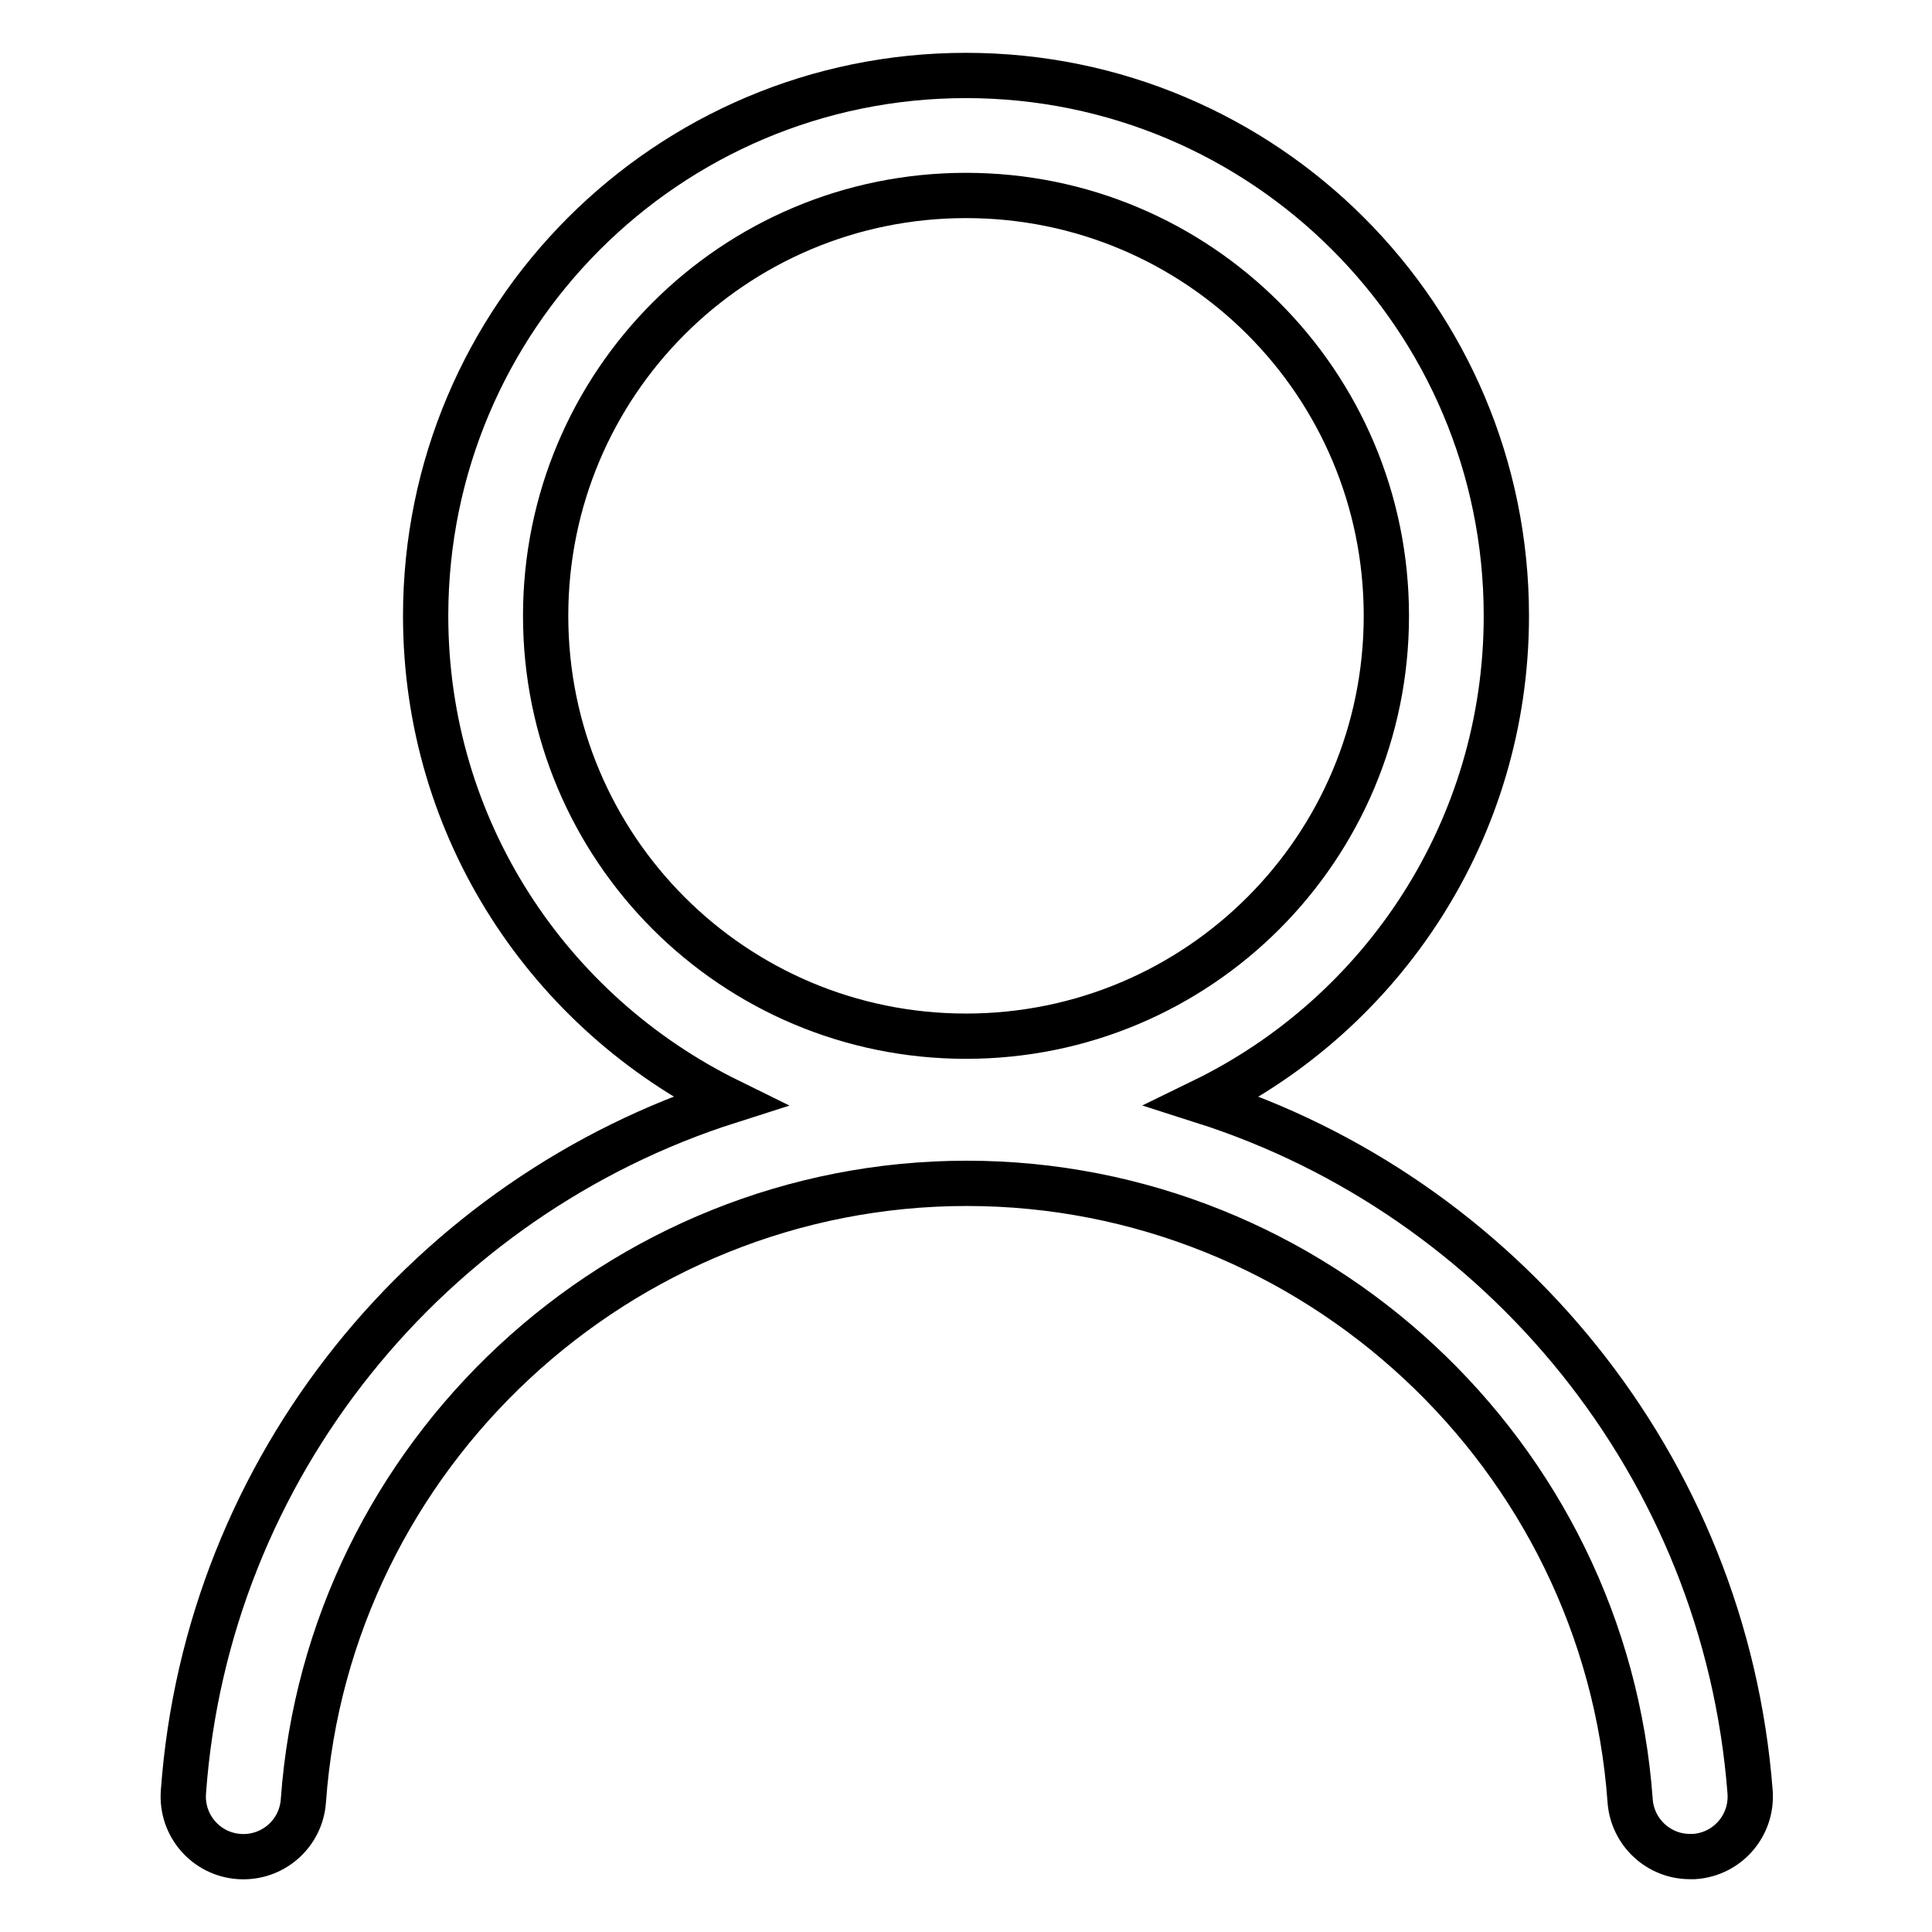
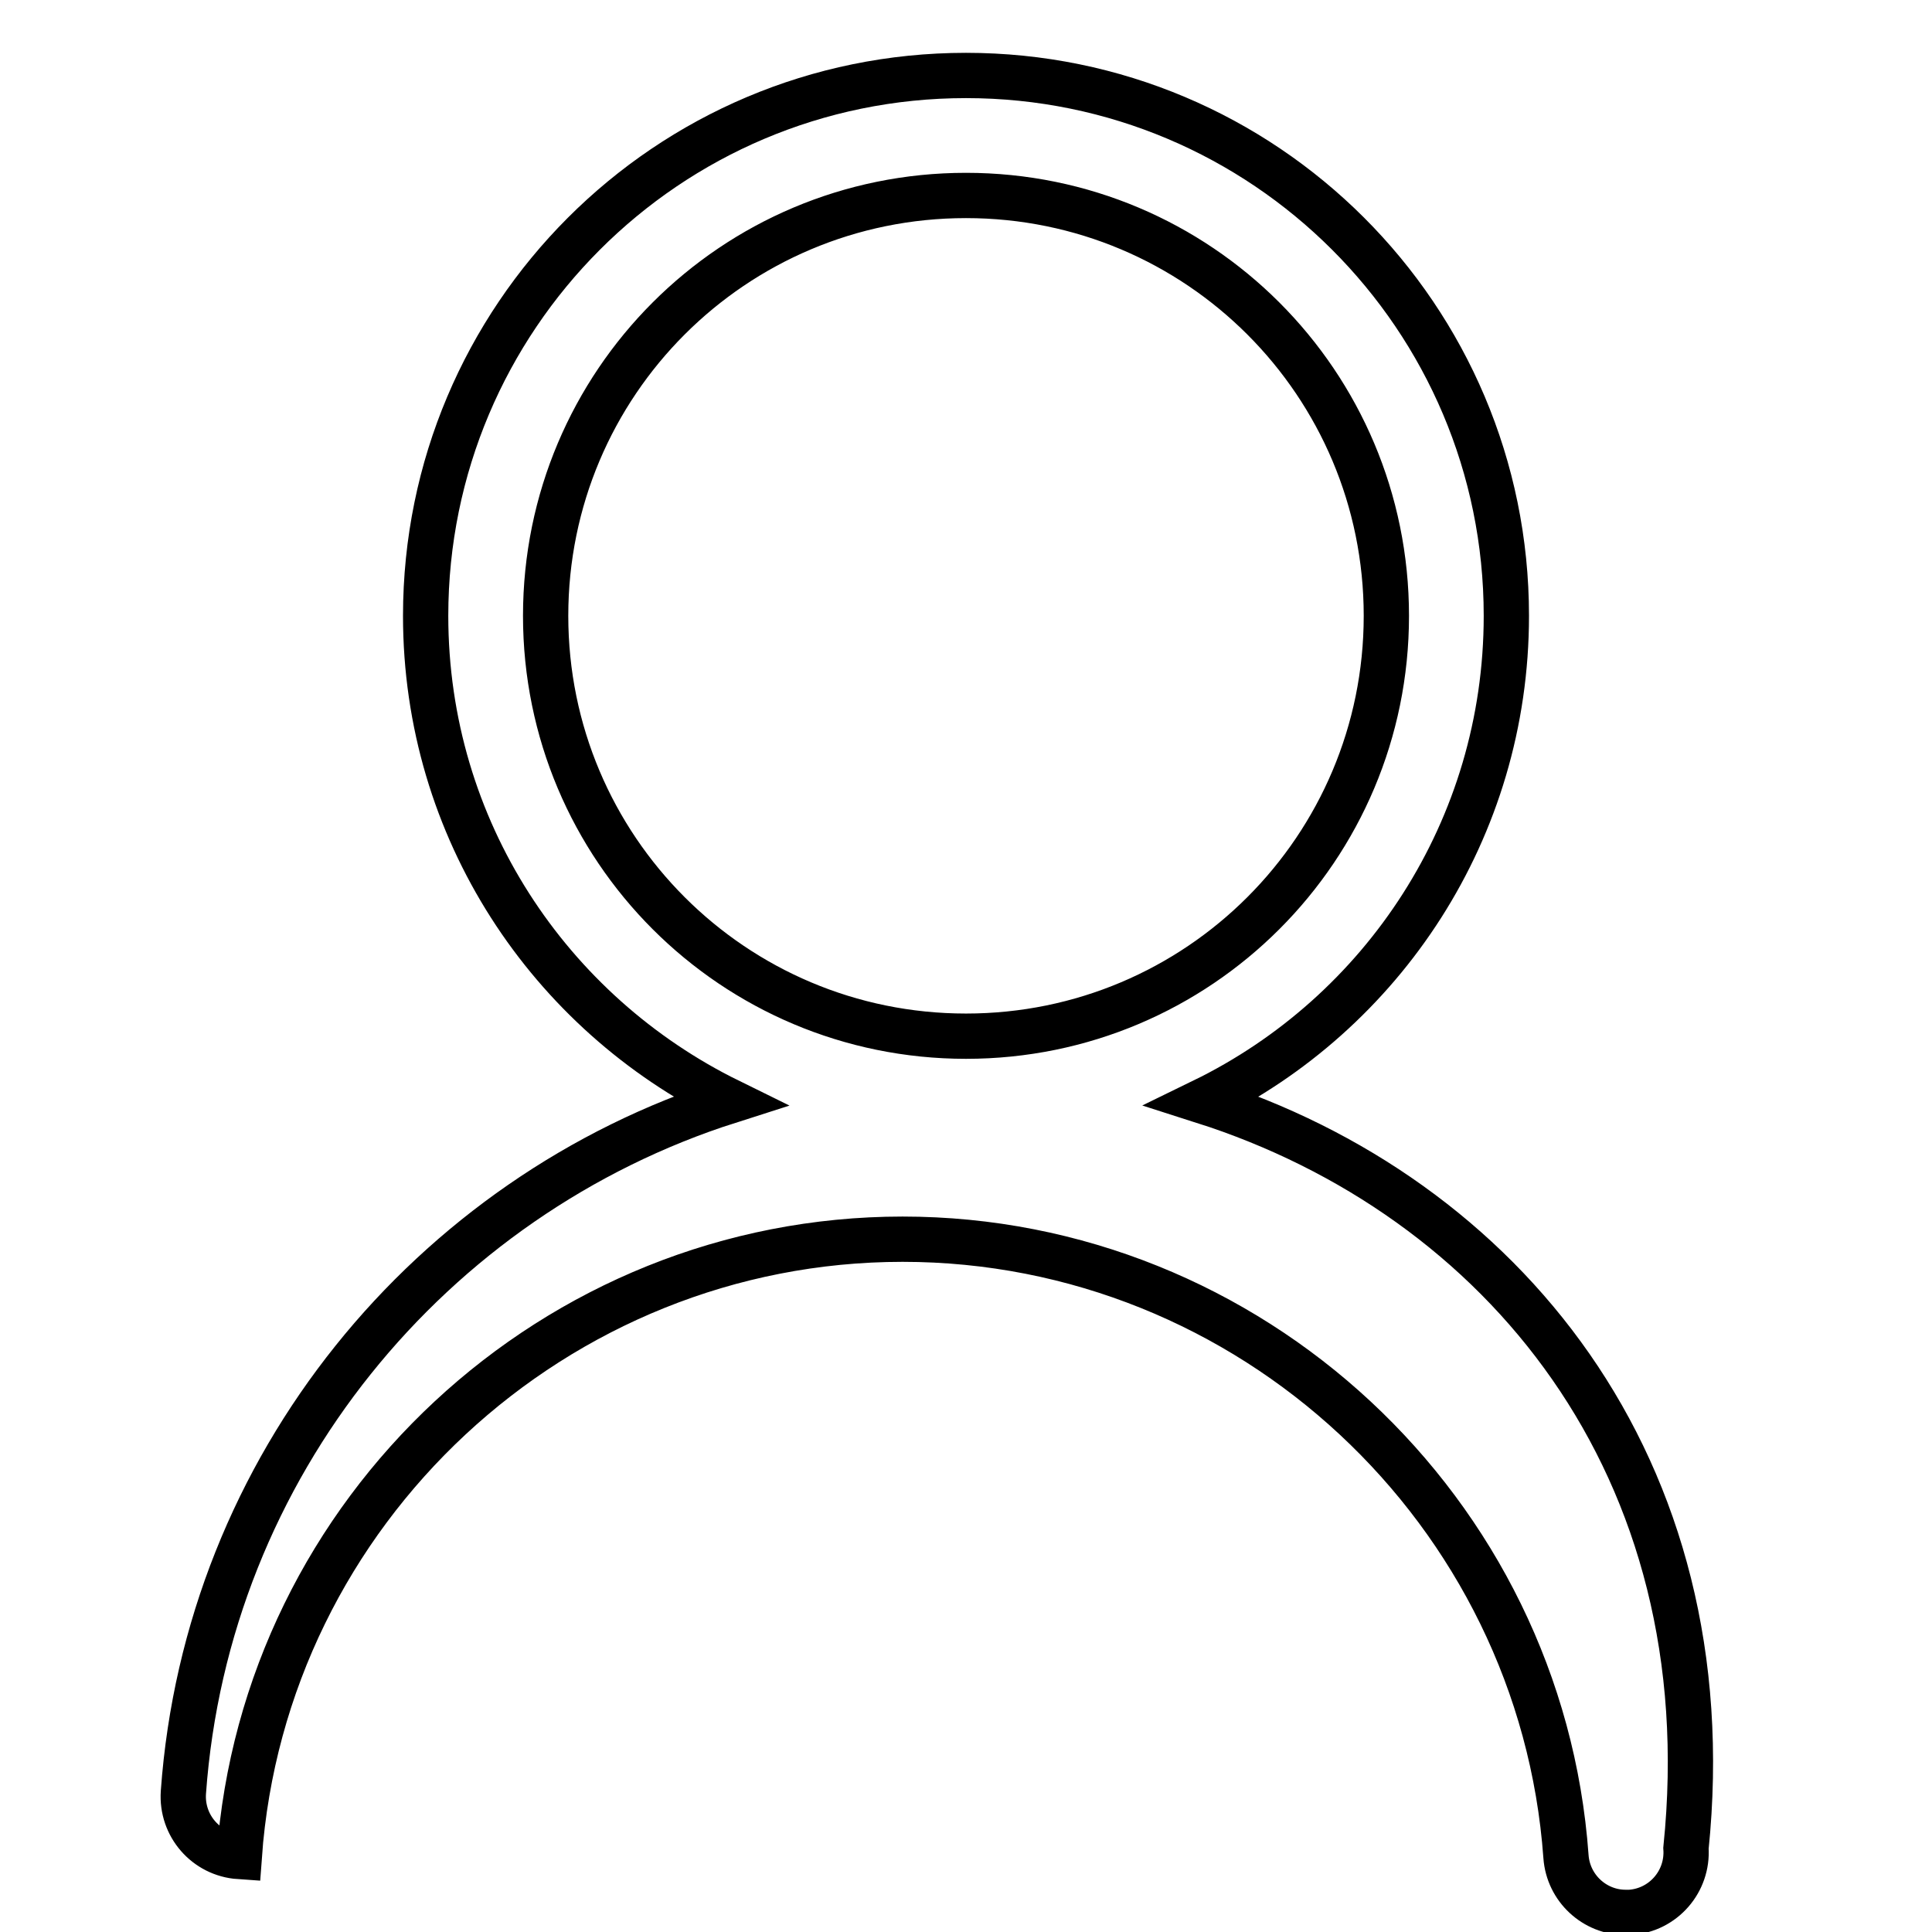
<svg xmlns="http://www.w3.org/2000/svg" version="1.1" x="0px" y="0px" viewBox="0 0 256 256" enable-background="new 0 0 256 256" xml:space="preserve">
  <g>
-     <path stroke-width="6" fill-opacity="0" stroke="#000000" d="M159.4,145.9c23.8-11.6,40.2-36,40.2-64.3c0-39.6-32.1-71.6-71.6-71.6c-39.6,0-71.6,32.1-71.6,71.6 c0,28.3,16.4,52.6,40.2,64.3c-39.5,12.6-69.2,48.3-72.3,91.6c-0.3,4.4,3,8.2,7.4,8.5c4.4,0.3,8.2-3,8.5-7.4 c3.3-45.9,41.9-81.8,87.9-81.8c46,0,84.6,35.9,87.9,81.8c0.3,4.2,3.8,7.4,7.9,7.4c0.2,0,0.4,0,0.6,0c4.4-0.3,7.7-4.1,7.4-8.5 C228.6,194.2,198.9,158.5,159.4,145.9z M72.3,81.6c0-30.8,24.9-55.7,55.7-55.7c30.8,0,55.7,24.9,55.7,55.7 c0,30.8-24.9,55.7-55.7,55.7C97.2,137.3,72.3,112.4,72.3,81.6z" />
+     <path stroke-width="6" fill-opacity="0" stroke="#000000" d="M159.4,145.9c23.8-11.6,40.2-36,40.2-64.3c0-39.6-32.1-71.6-71.6-71.6c-39.6,0-71.6,32.1-71.6,71.6 c0,28.3,16.4,52.6,40.2,64.3c-39.5,12.6-69.2,48.3-72.3,91.6c-0.3,4.4,3,8.2,7.4,8.5c3.3-45.9,41.9-81.8,87.9-81.8c46,0,84.6,35.9,87.9,81.8c0.3,4.2,3.8,7.4,7.9,7.4c0.2,0,0.4,0,0.6,0c4.4-0.3,7.7-4.1,7.4-8.5 C228.6,194.2,198.9,158.5,159.4,145.9z M72.3,81.6c0-30.8,24.9-55.7,55.7-55.7c30.8,0,55.7,24.9,55.7,55.7 c0,30.8-24.9,55.7-55.7,55.7C97.2,137.3,72.3,112.4,72.3,81.6z" />
  </g>
</svg>